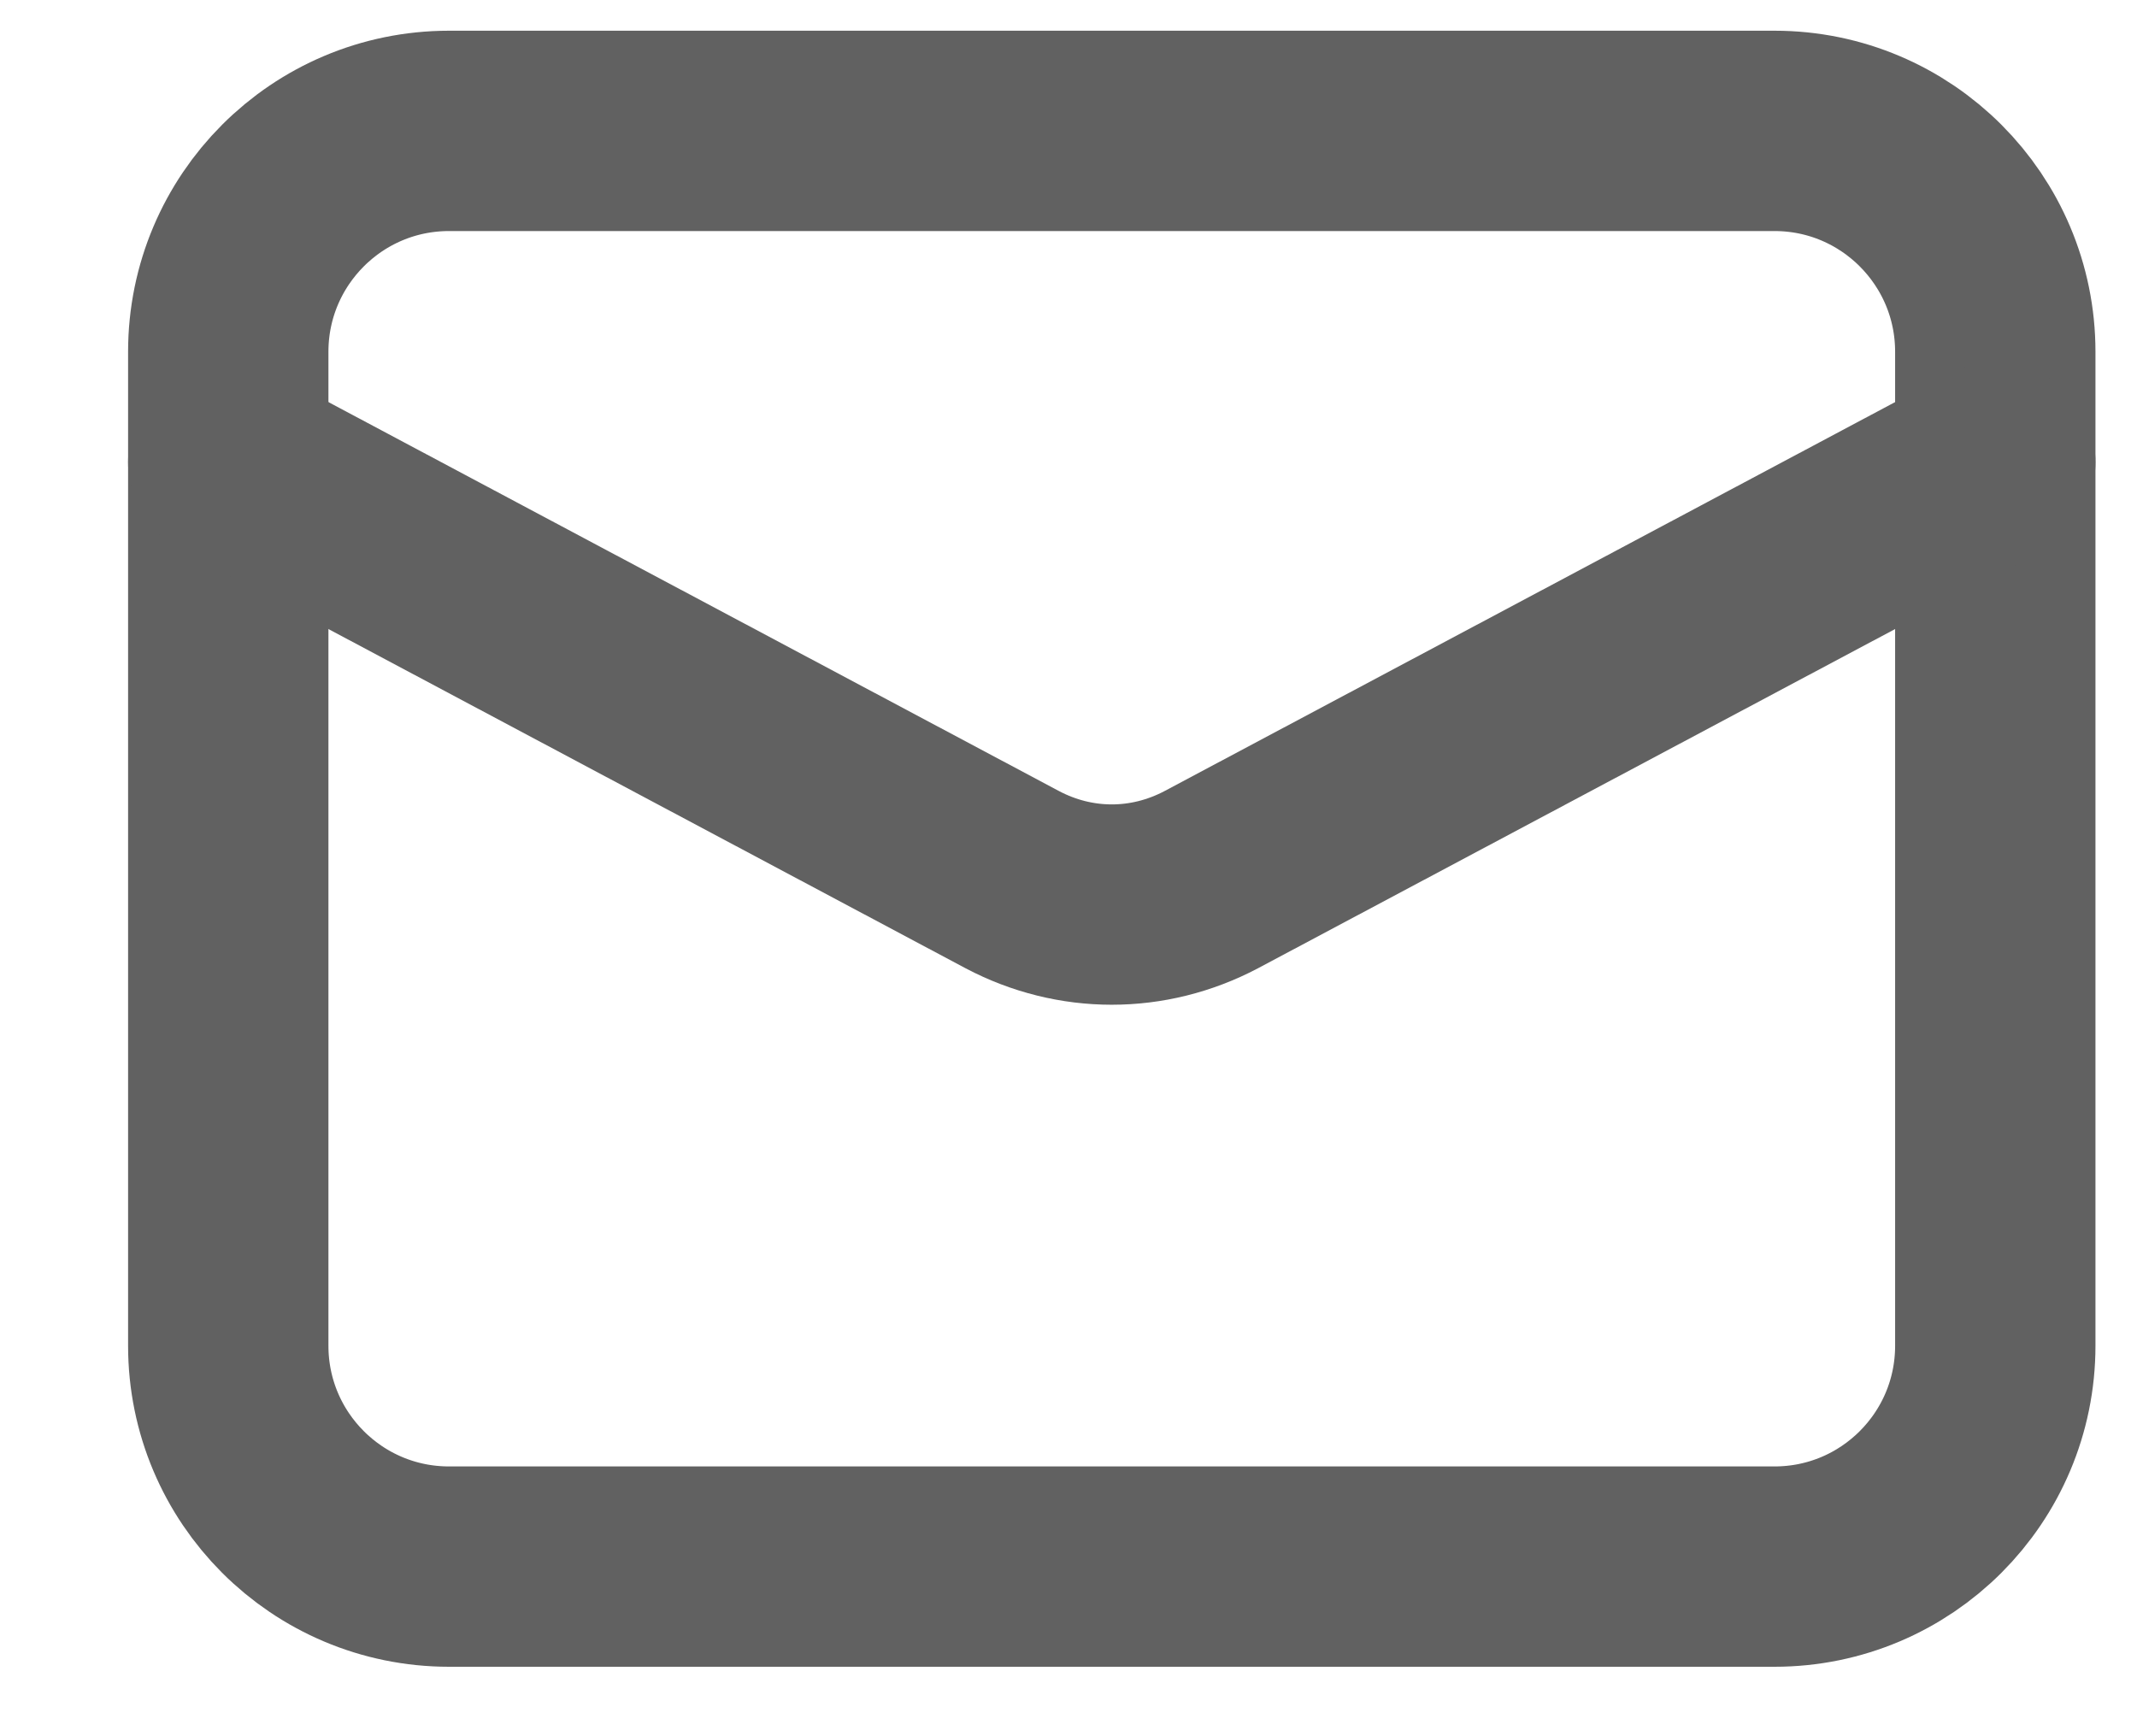
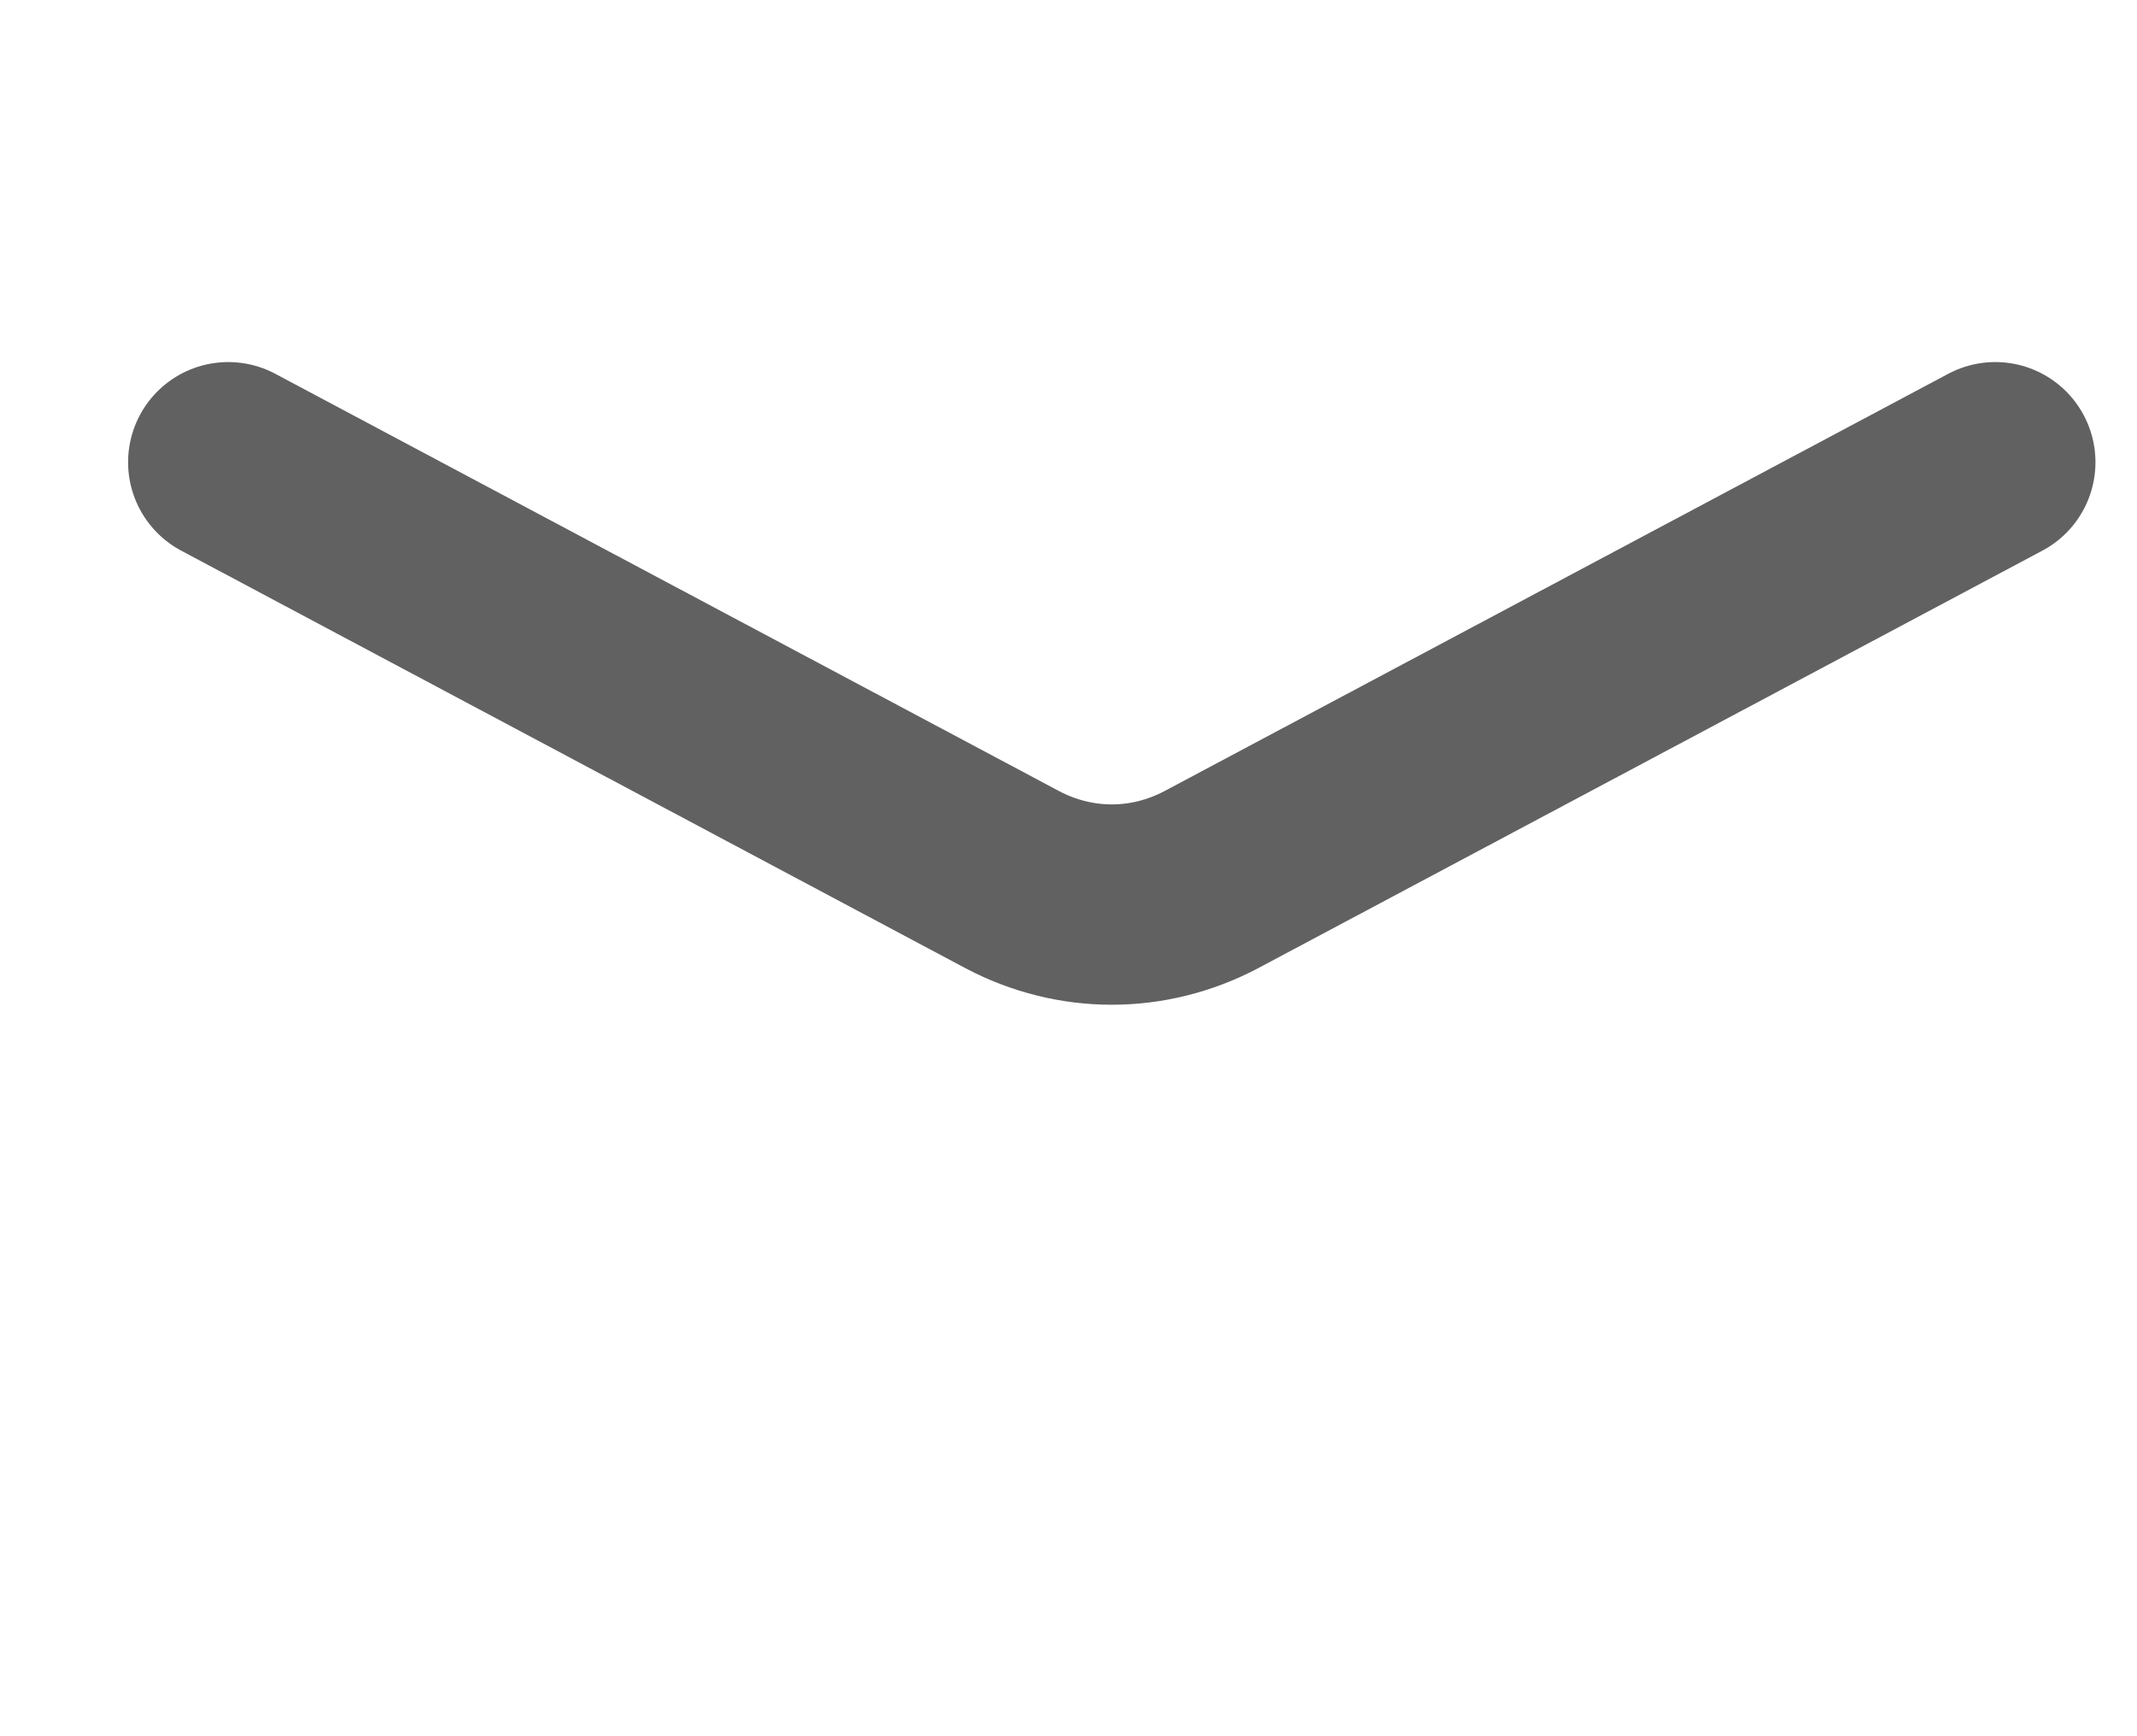
<svg xmlns="http://www.w3.org/2000/svg" width="16" height="13" viewBox="0 0 16 13" fill="none">
-   <path d="M13.286 0.98H3.362C2.449 0.98 1.709 1.721 1.709 2.634V10.076C1.709 10.99 2.449 11.73 3.362 11.73H13.286C14.199 11.73 14.939 10.99 14.939 10.076V2.634C14.939 1.721 14.199 0.98 13.286 0.98Z" stroke="#616161" stroke-width="1.5" stroke-linecap="round" stroke-linejoin="round" />
  <path d="M14.939 3.461L9.068 6.587C8.597 6.835 8.051 6.835 7.58 6.587L1.709 3.461" stroke="#616161" stroke-width="1.5" stroke-linecap="round" stroke-linejoin="round" />
</svg>